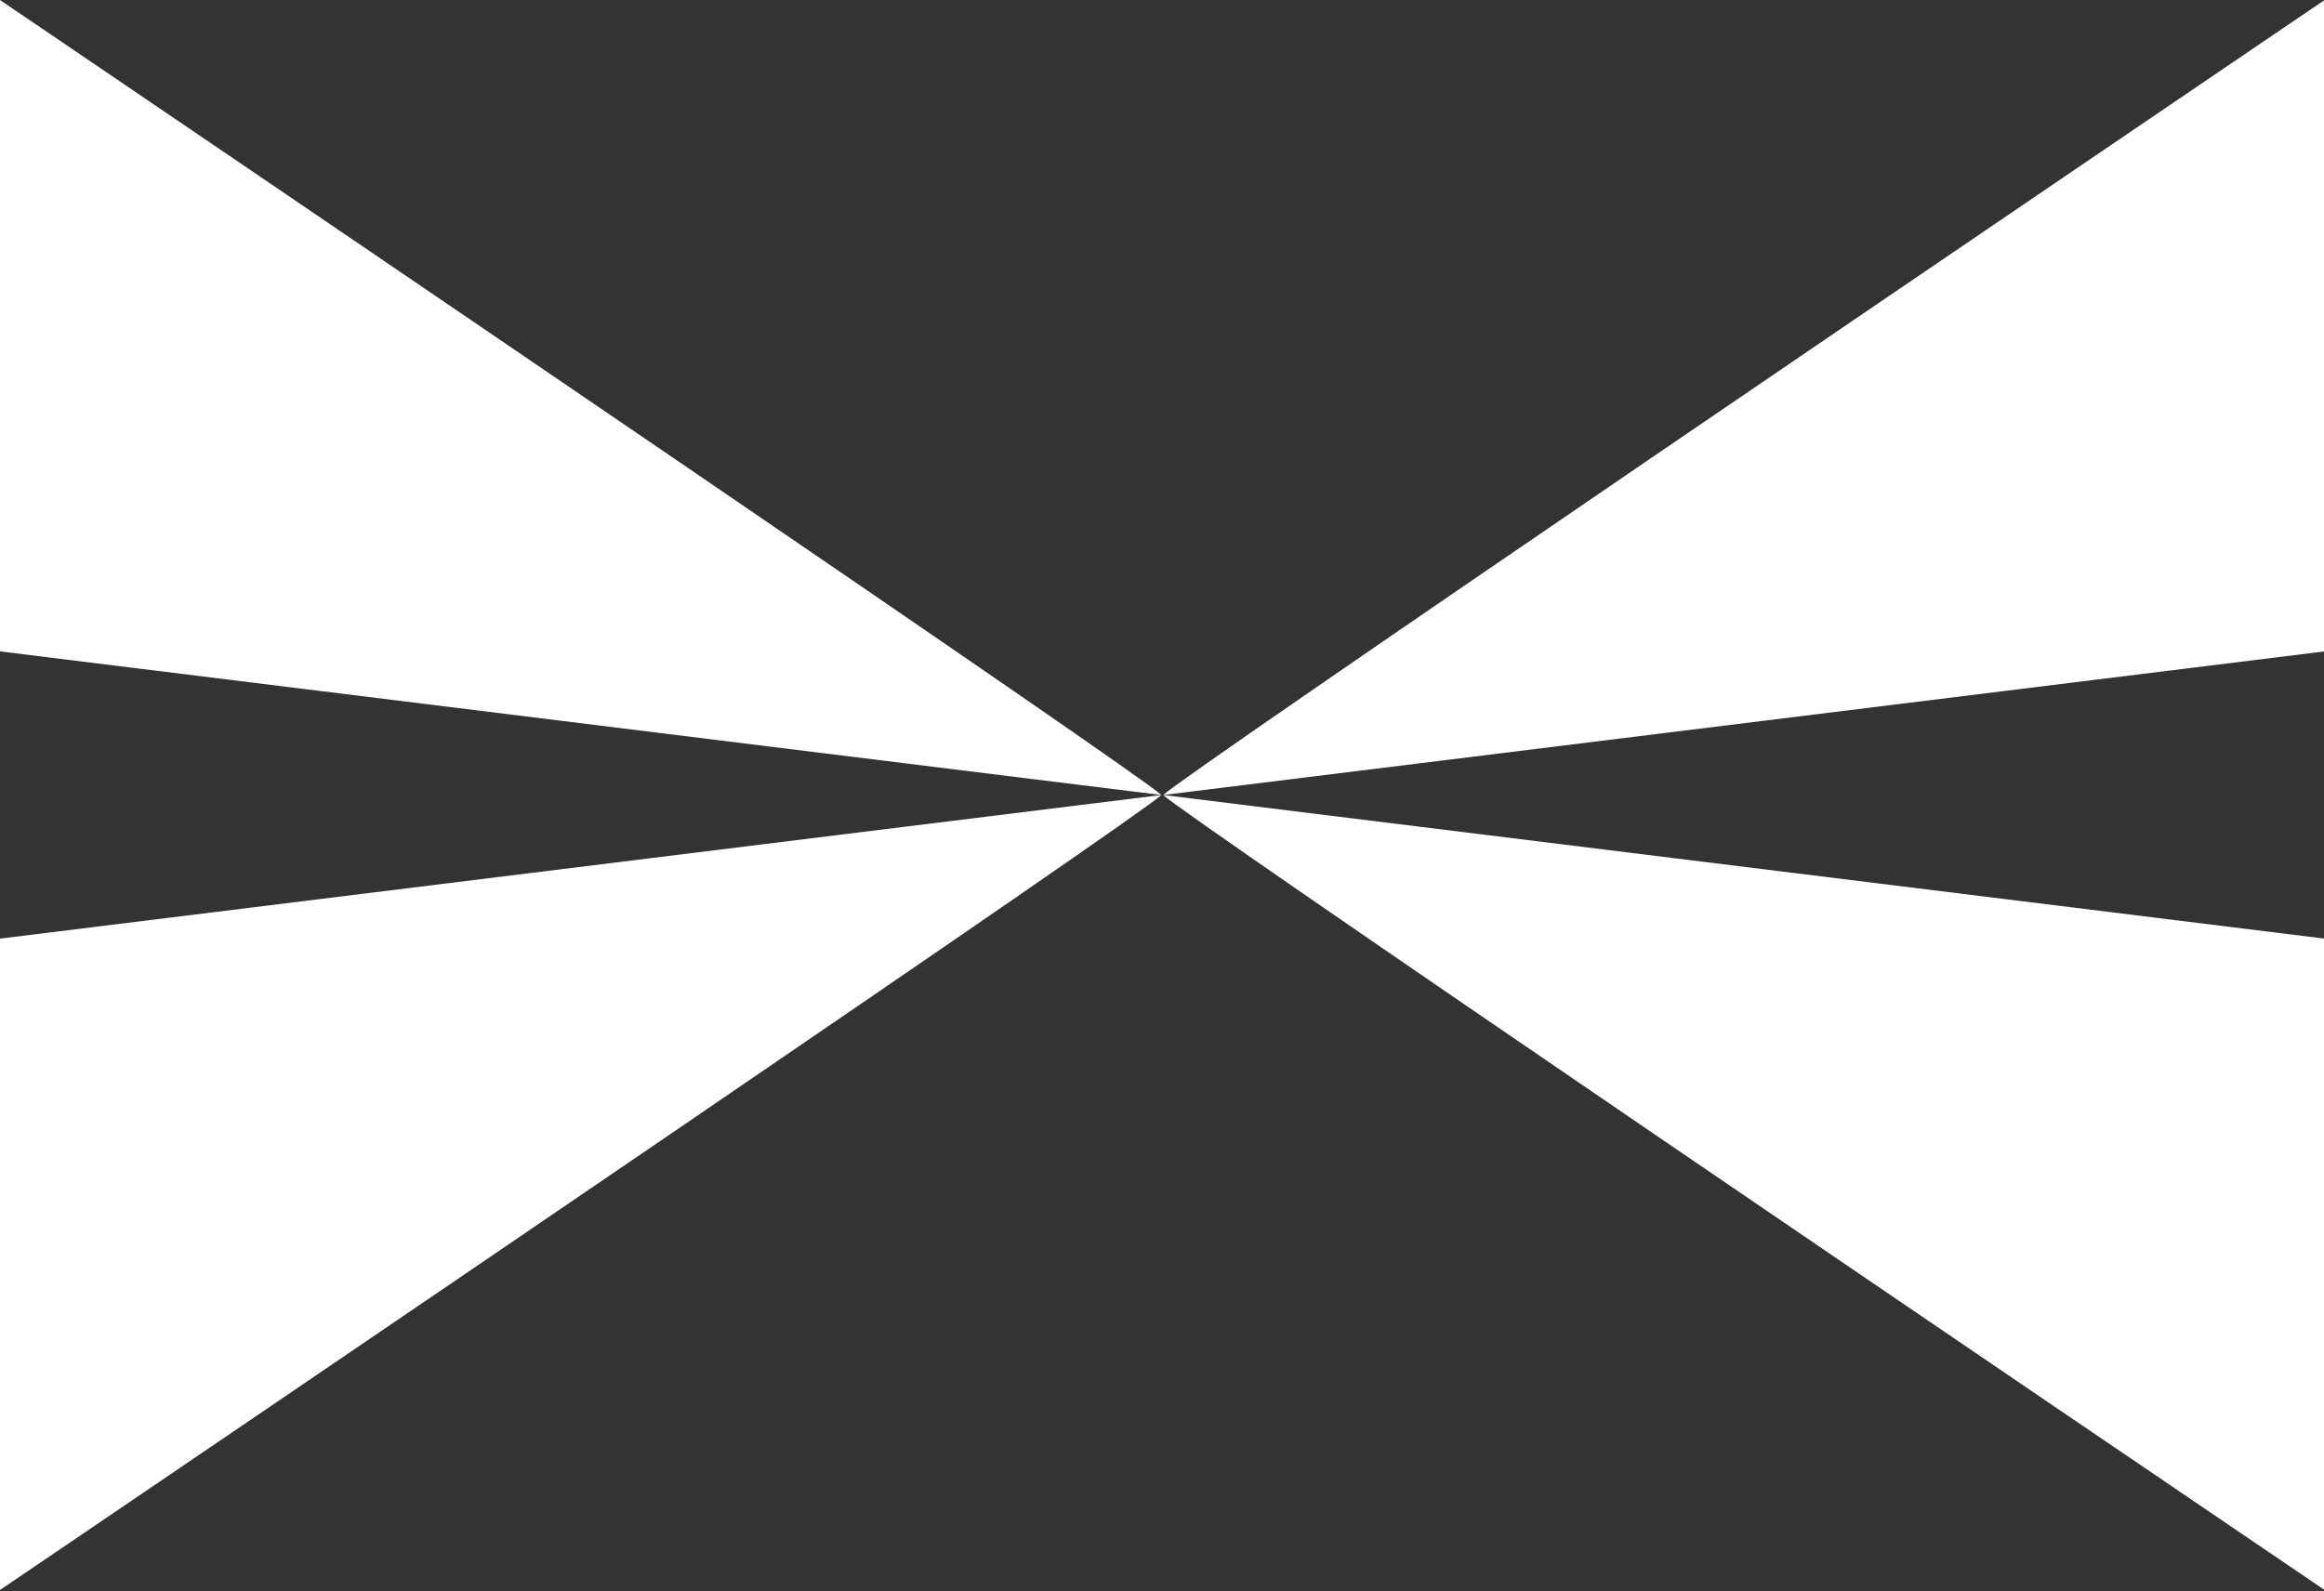
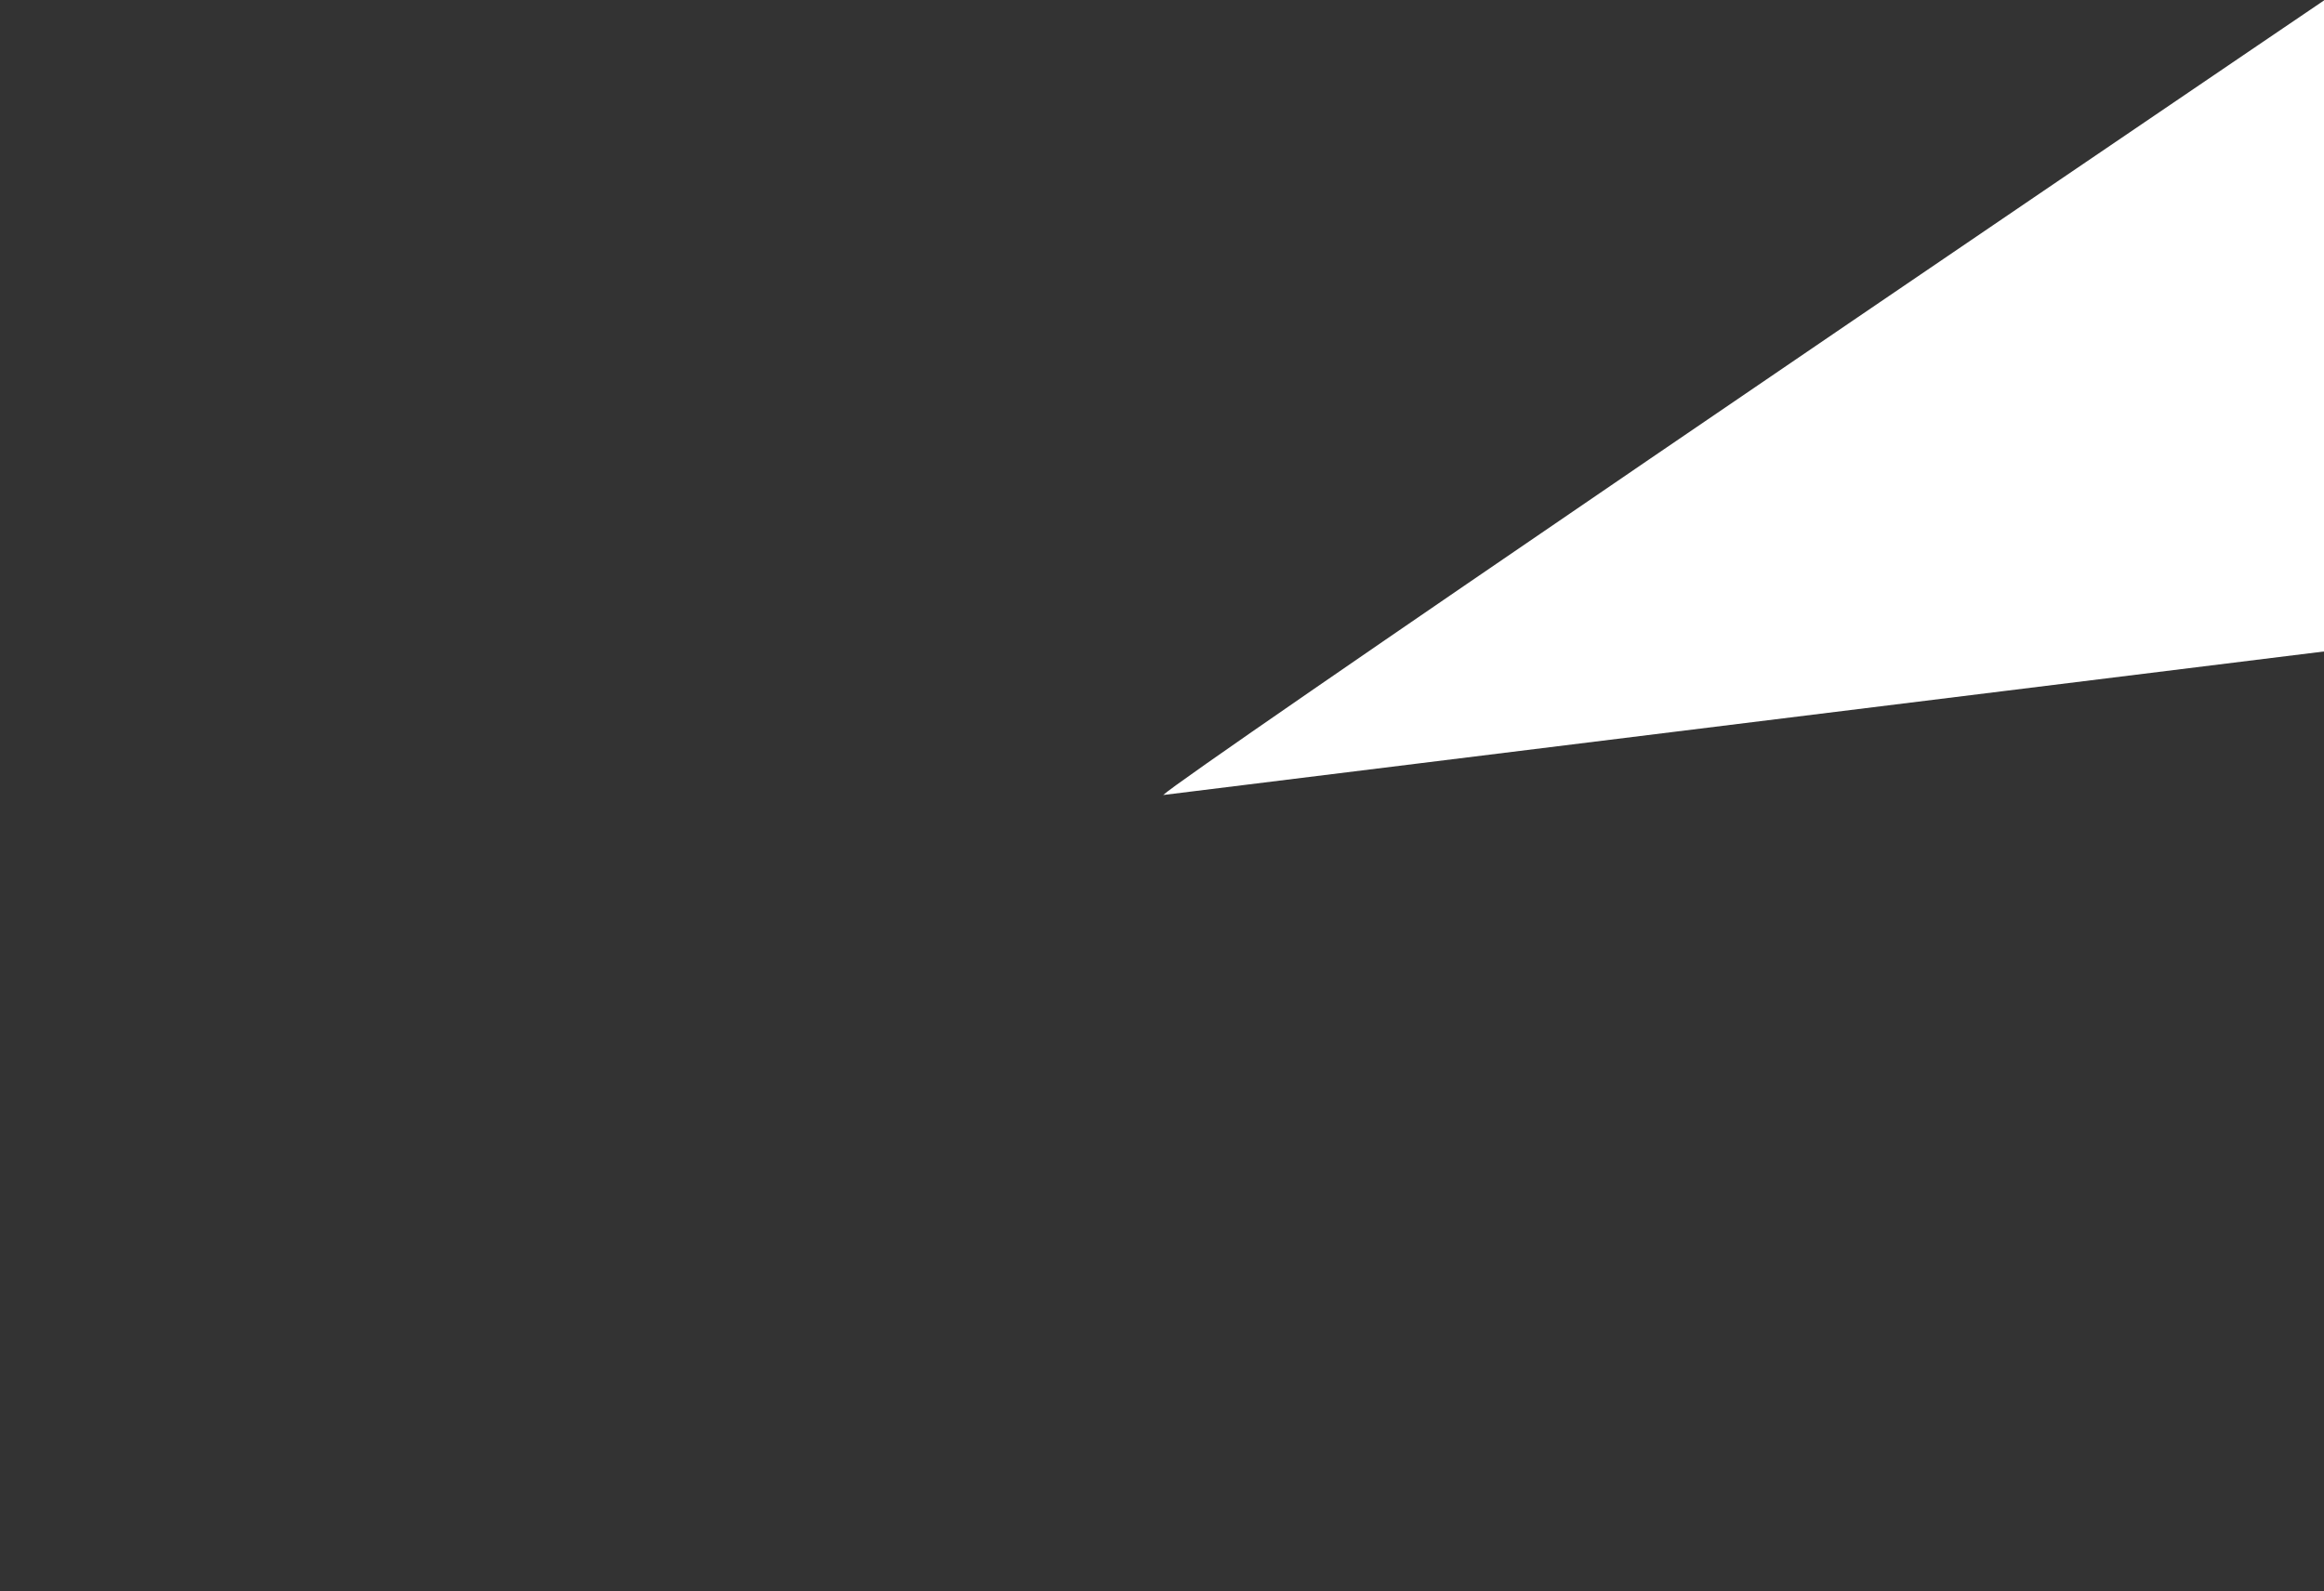
<svg xmlns="http://www.w3.org/2000/svg" width="1920" height="1315" viewBox="0 0 1920 1315" fill="none">
  <rect x="0" y="0" width="1920" height="1315" fill="#333333" stroke="none" />
  <g clip-path="url(#clip0_403_383)">
-     <path d="M-87 -59C255.167 173 943.5 641 959.5 657L-237 509L-87 -59Z" fill="white" />
-     <path d="M-87 1373C255.167 1141 943.5 673 959.5 657L-237 805L-87 1373Z" fill="white" />
    <path d="M2007.5 -59C1665.33 173 977 641 961 657L2157.5 509L2007.5 -59Z" fill="white" />
-     <path d="M2007.5 1373C1665.33 1141 977 673 961 657L2157.5 805L2007.5 1373Z" fill="white" />
  </g>
  <defs>
    <clipPath id="clip0_403_383">
      <rect width="1920" height="1315" fill="white" />
    </clipPath>
  </defs>
</svg>